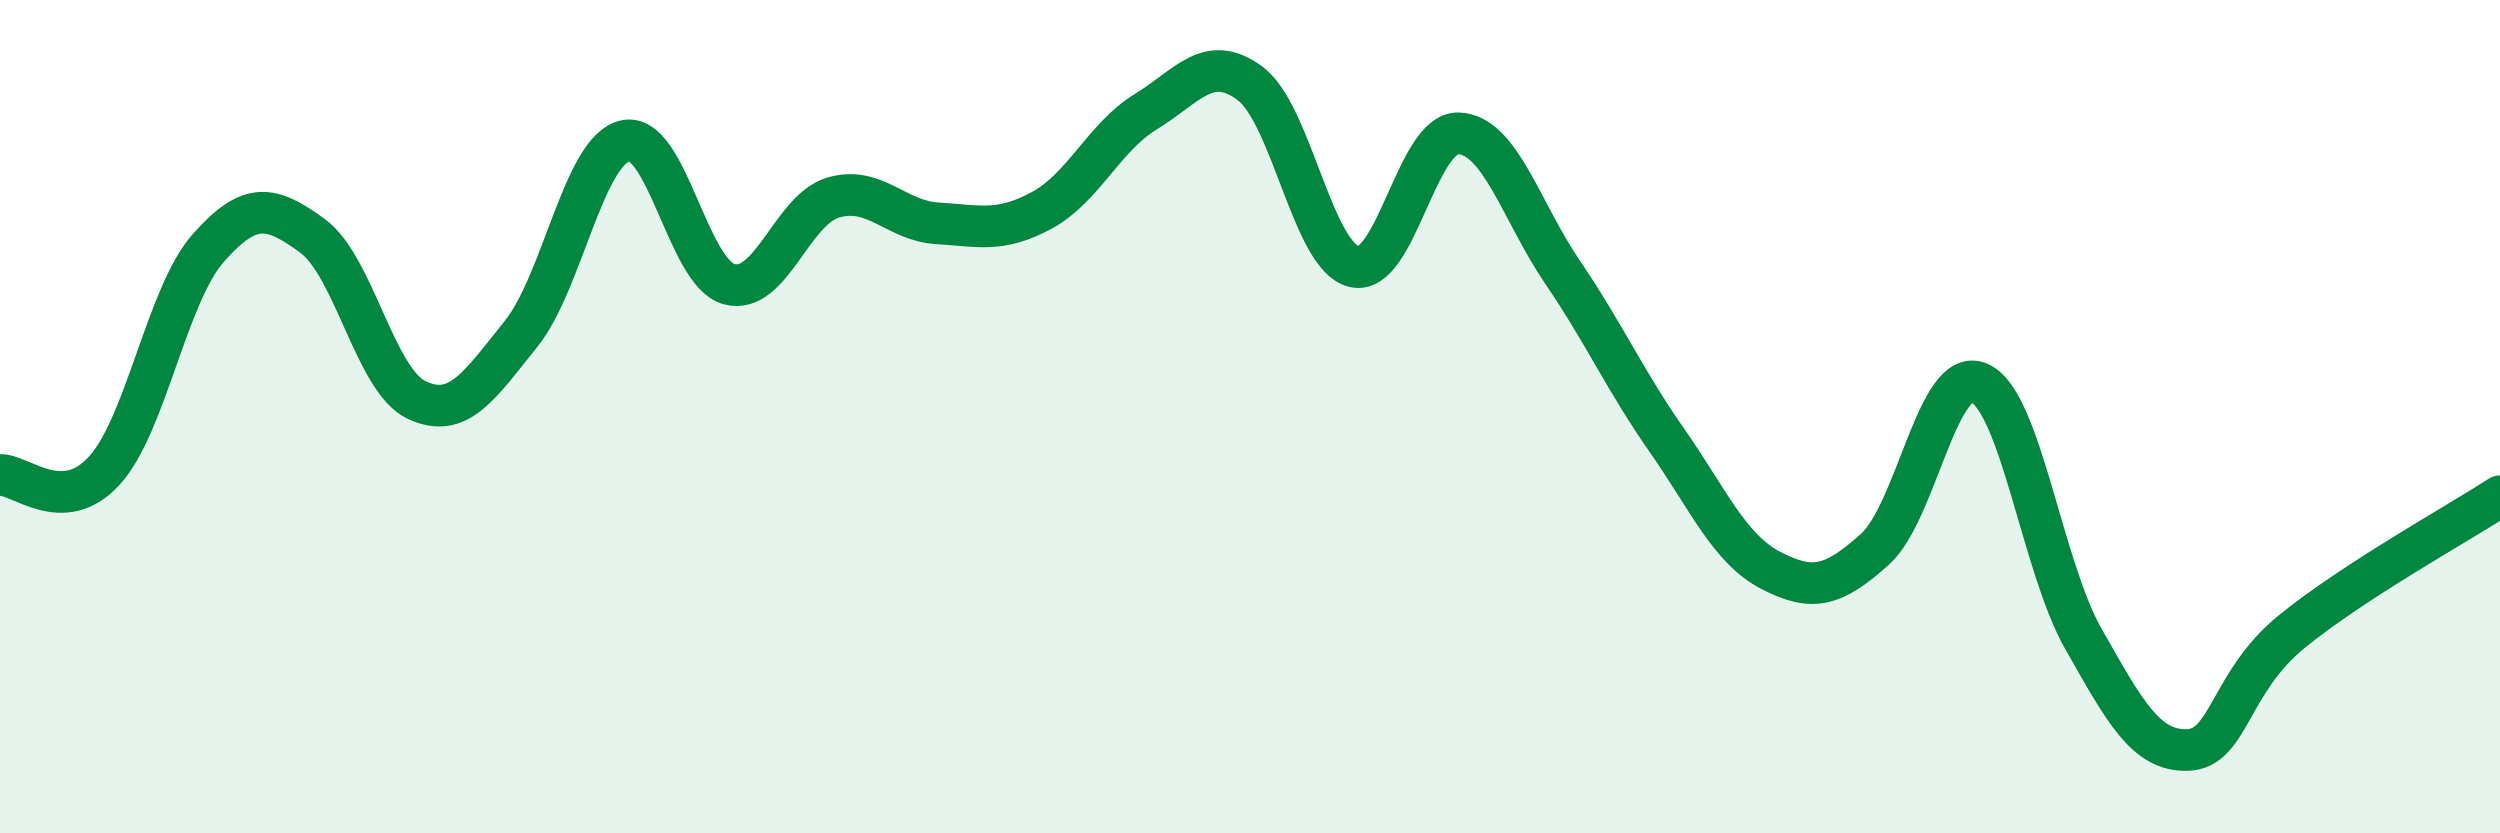
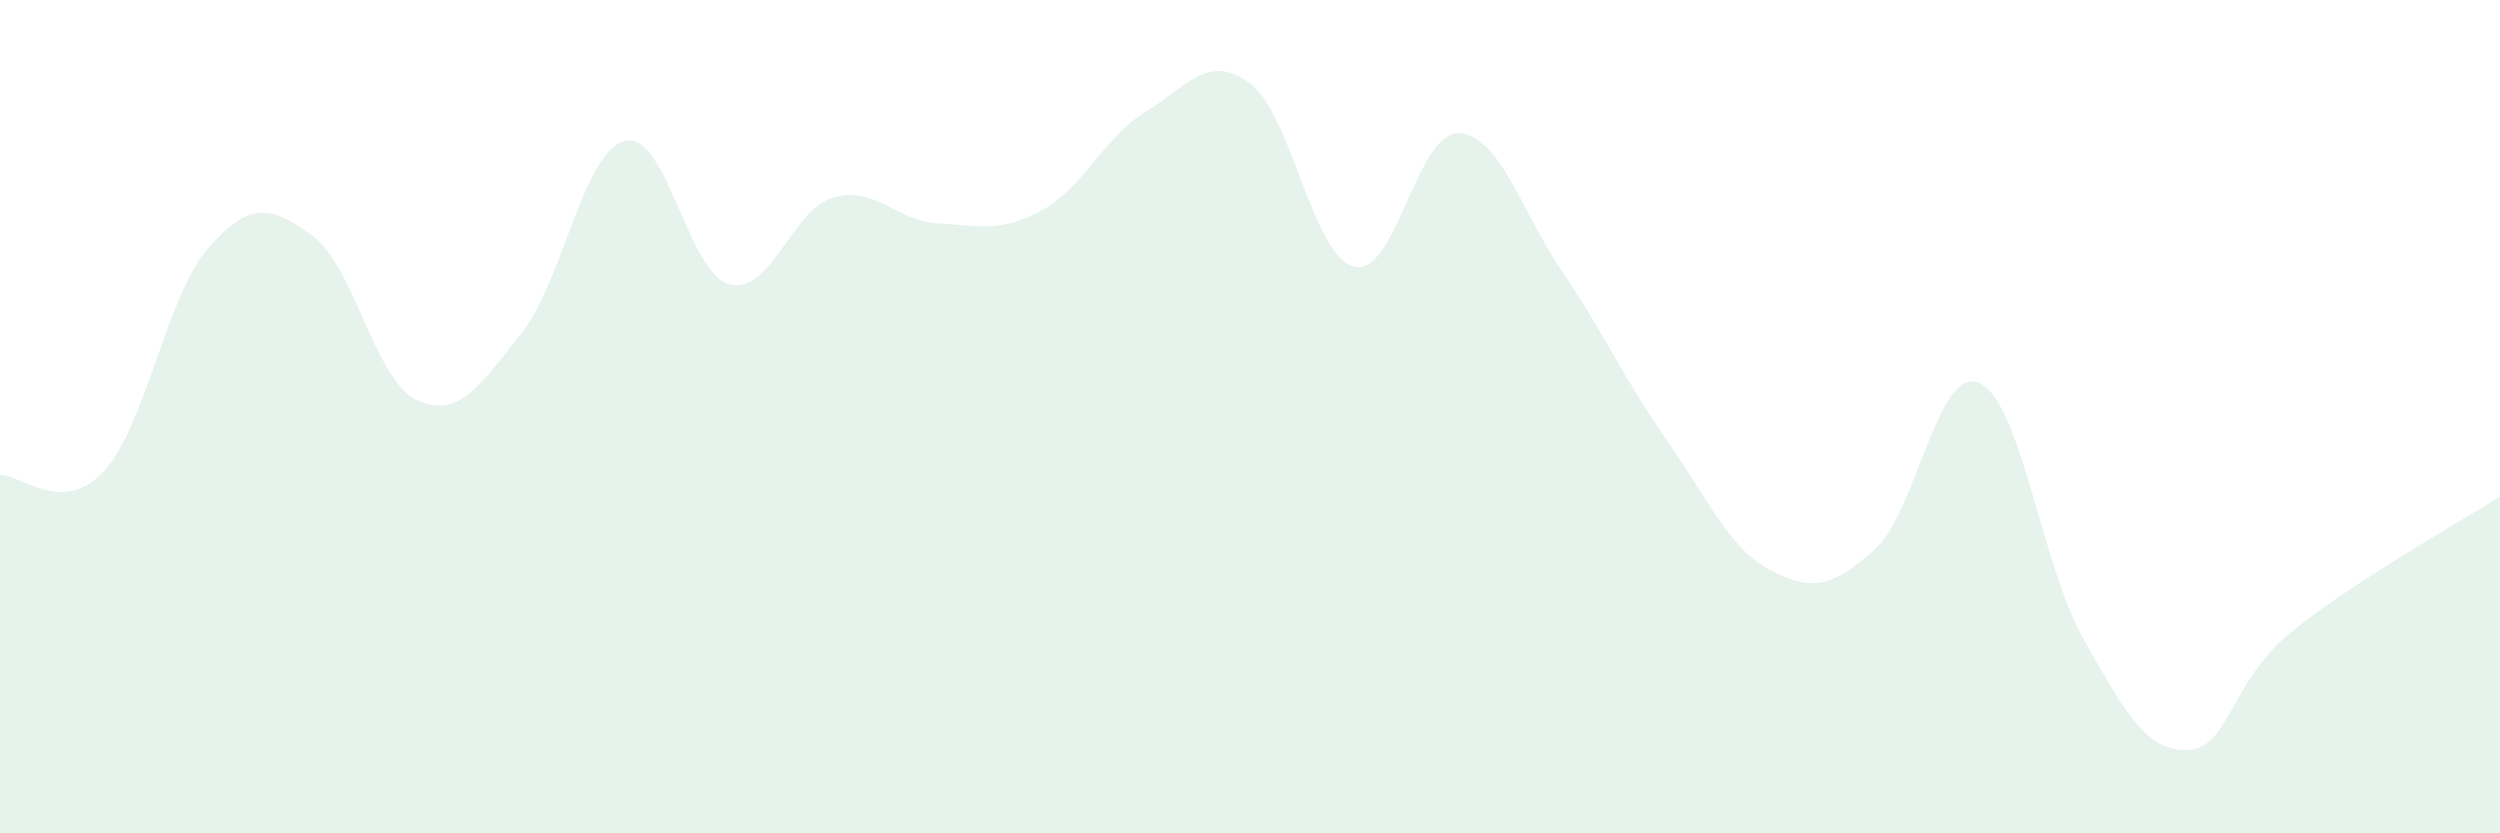
<svg xmlns="http://www.w3.org/2000/svg" width="60" height="20" viewBox="0 0 60 20">
  <path d="M 0,11.4 C 0.5,11.38 1.5,12.39 2.5,11.3 C 3.5,10.21 4,7.08 5,5.95 C 6,4.82 6.5,4.93 7.5,5.66 C 8.5,6.39 9,9.13 10,9.6 C 11,10.07 11.5,9.26 12.5,8.02 C 13.5,6.78 14,3.62 15,3.38 C 16,3.14 16.5,6.55 17.5,6.82 C 18.5,7.09 19,5.03 20,4.74 C 21,4.45 21.5,5.3 22.5,5.36 C 23.5,5.42 24,5.59 25,5.05 C 26,4.51 26.5,3.29 27.5,2.68 C 28.5,2.07 29,1.26 30,2 C 31,2.74 31.5,6.16 32.5,6.4 C 33.5,6.64 34,3.17 35,3.2 C 36,3.23 36.5,5.06 37.5,6.53 C 38.5,8 39,9.13 40,10.56 C 41,11.99 41.5,13.17 42.5,13.69 C 43.5,14.21 44,14.08 45,13.18 C 46,12.28 46.5,8.76 47.5,9.19 C 48.5,9.62 49,13.57 50,15.33 C 51,17.09 51.5,18.03 52.5,18 C 53.5,17.97 53.5,16.38 55,15.16 C 56.5,13.94 59,12.56 60,11.91L60 20L0 20Z" fill="#008740" opacity="0.1" stroke-linecap="round" stroke-linejoin="round" />
-   <path d="M 0,11.4 C 0.5,11.38 1.5,12.39 2.5,11.3 C 3.5,10.21 4,7.08 5,5.95 C 6,4.82 6.5,4.93 7.5,5.66 C 8.5,6.39 9,9.13 10,9.6 C 11,10.07 11.5,9.26 12.5,8.02 C 13.5,6.78 14,3.62 15,3.38 C 16,3.14 16.5,6.55 17.5,6.82 C 18.5,7.09 19,5.03 20,4.74 C 21,4.45 21.5,5.3 22.5,5.36 C 23.5,5.42 24,5.59 25,5.05 C 26,4.51 26.5,3.29 27.5,2.68 C 28.5,2.07 29,1.26 30,2 C 31,2.74 31.5,6.16 32.5,6.4 C 33.5,6.64 34,3.17 35,3.2 C 36,3.23 36.5,5.06 37.5,6.53 C 38.5,8 39,9.13 40,10.56 C 41,11.99 41.5,13.17 42.5,13.69 C 43.5,14.21 44,14.08 45,13.18 C 46,12.28 46.5,8.76 47.5,9.19 C 48.5,9.62 49,13.57 50,15.33 C 51,17.09 51.5,18.03 52.5,18 C 53.5,17.97 53.5,16.38 55,15.16 C 56.5,13.94 59,12.56 60,11.91" stroke="#008740" stroke-width="1" fill="none" stroke-linecap="round" stroke-linejoin="round" />
</svg>